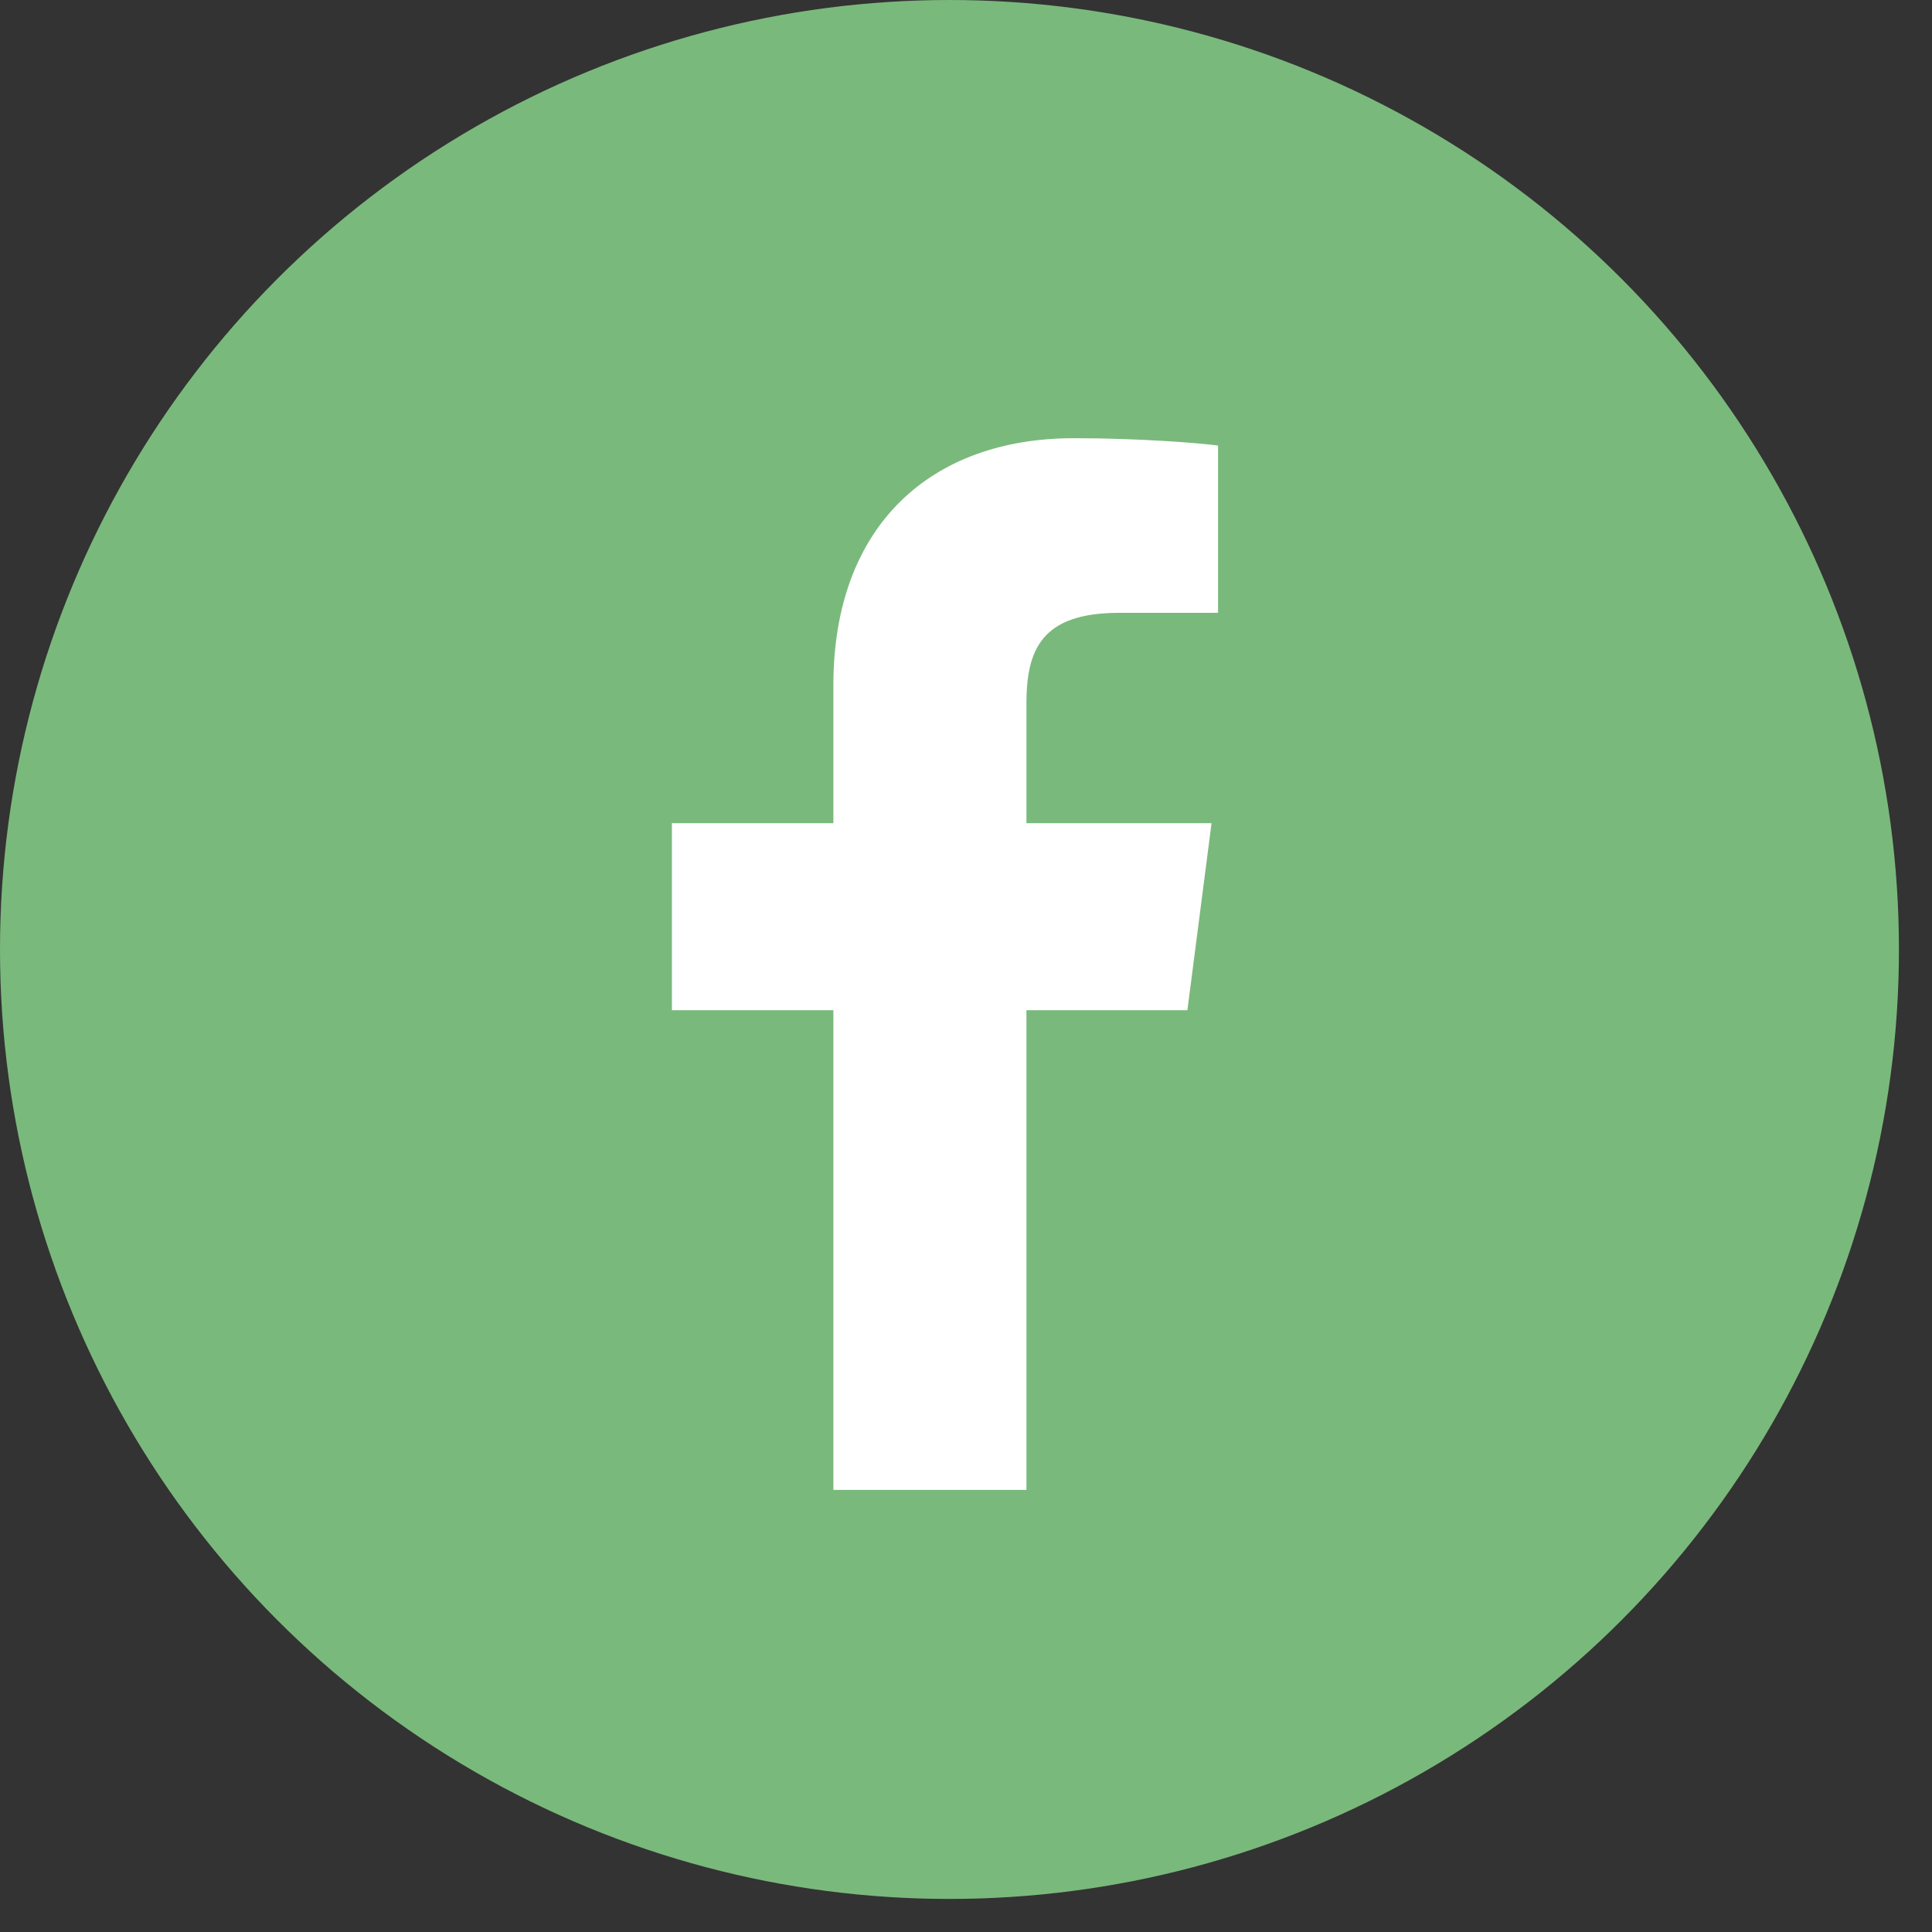
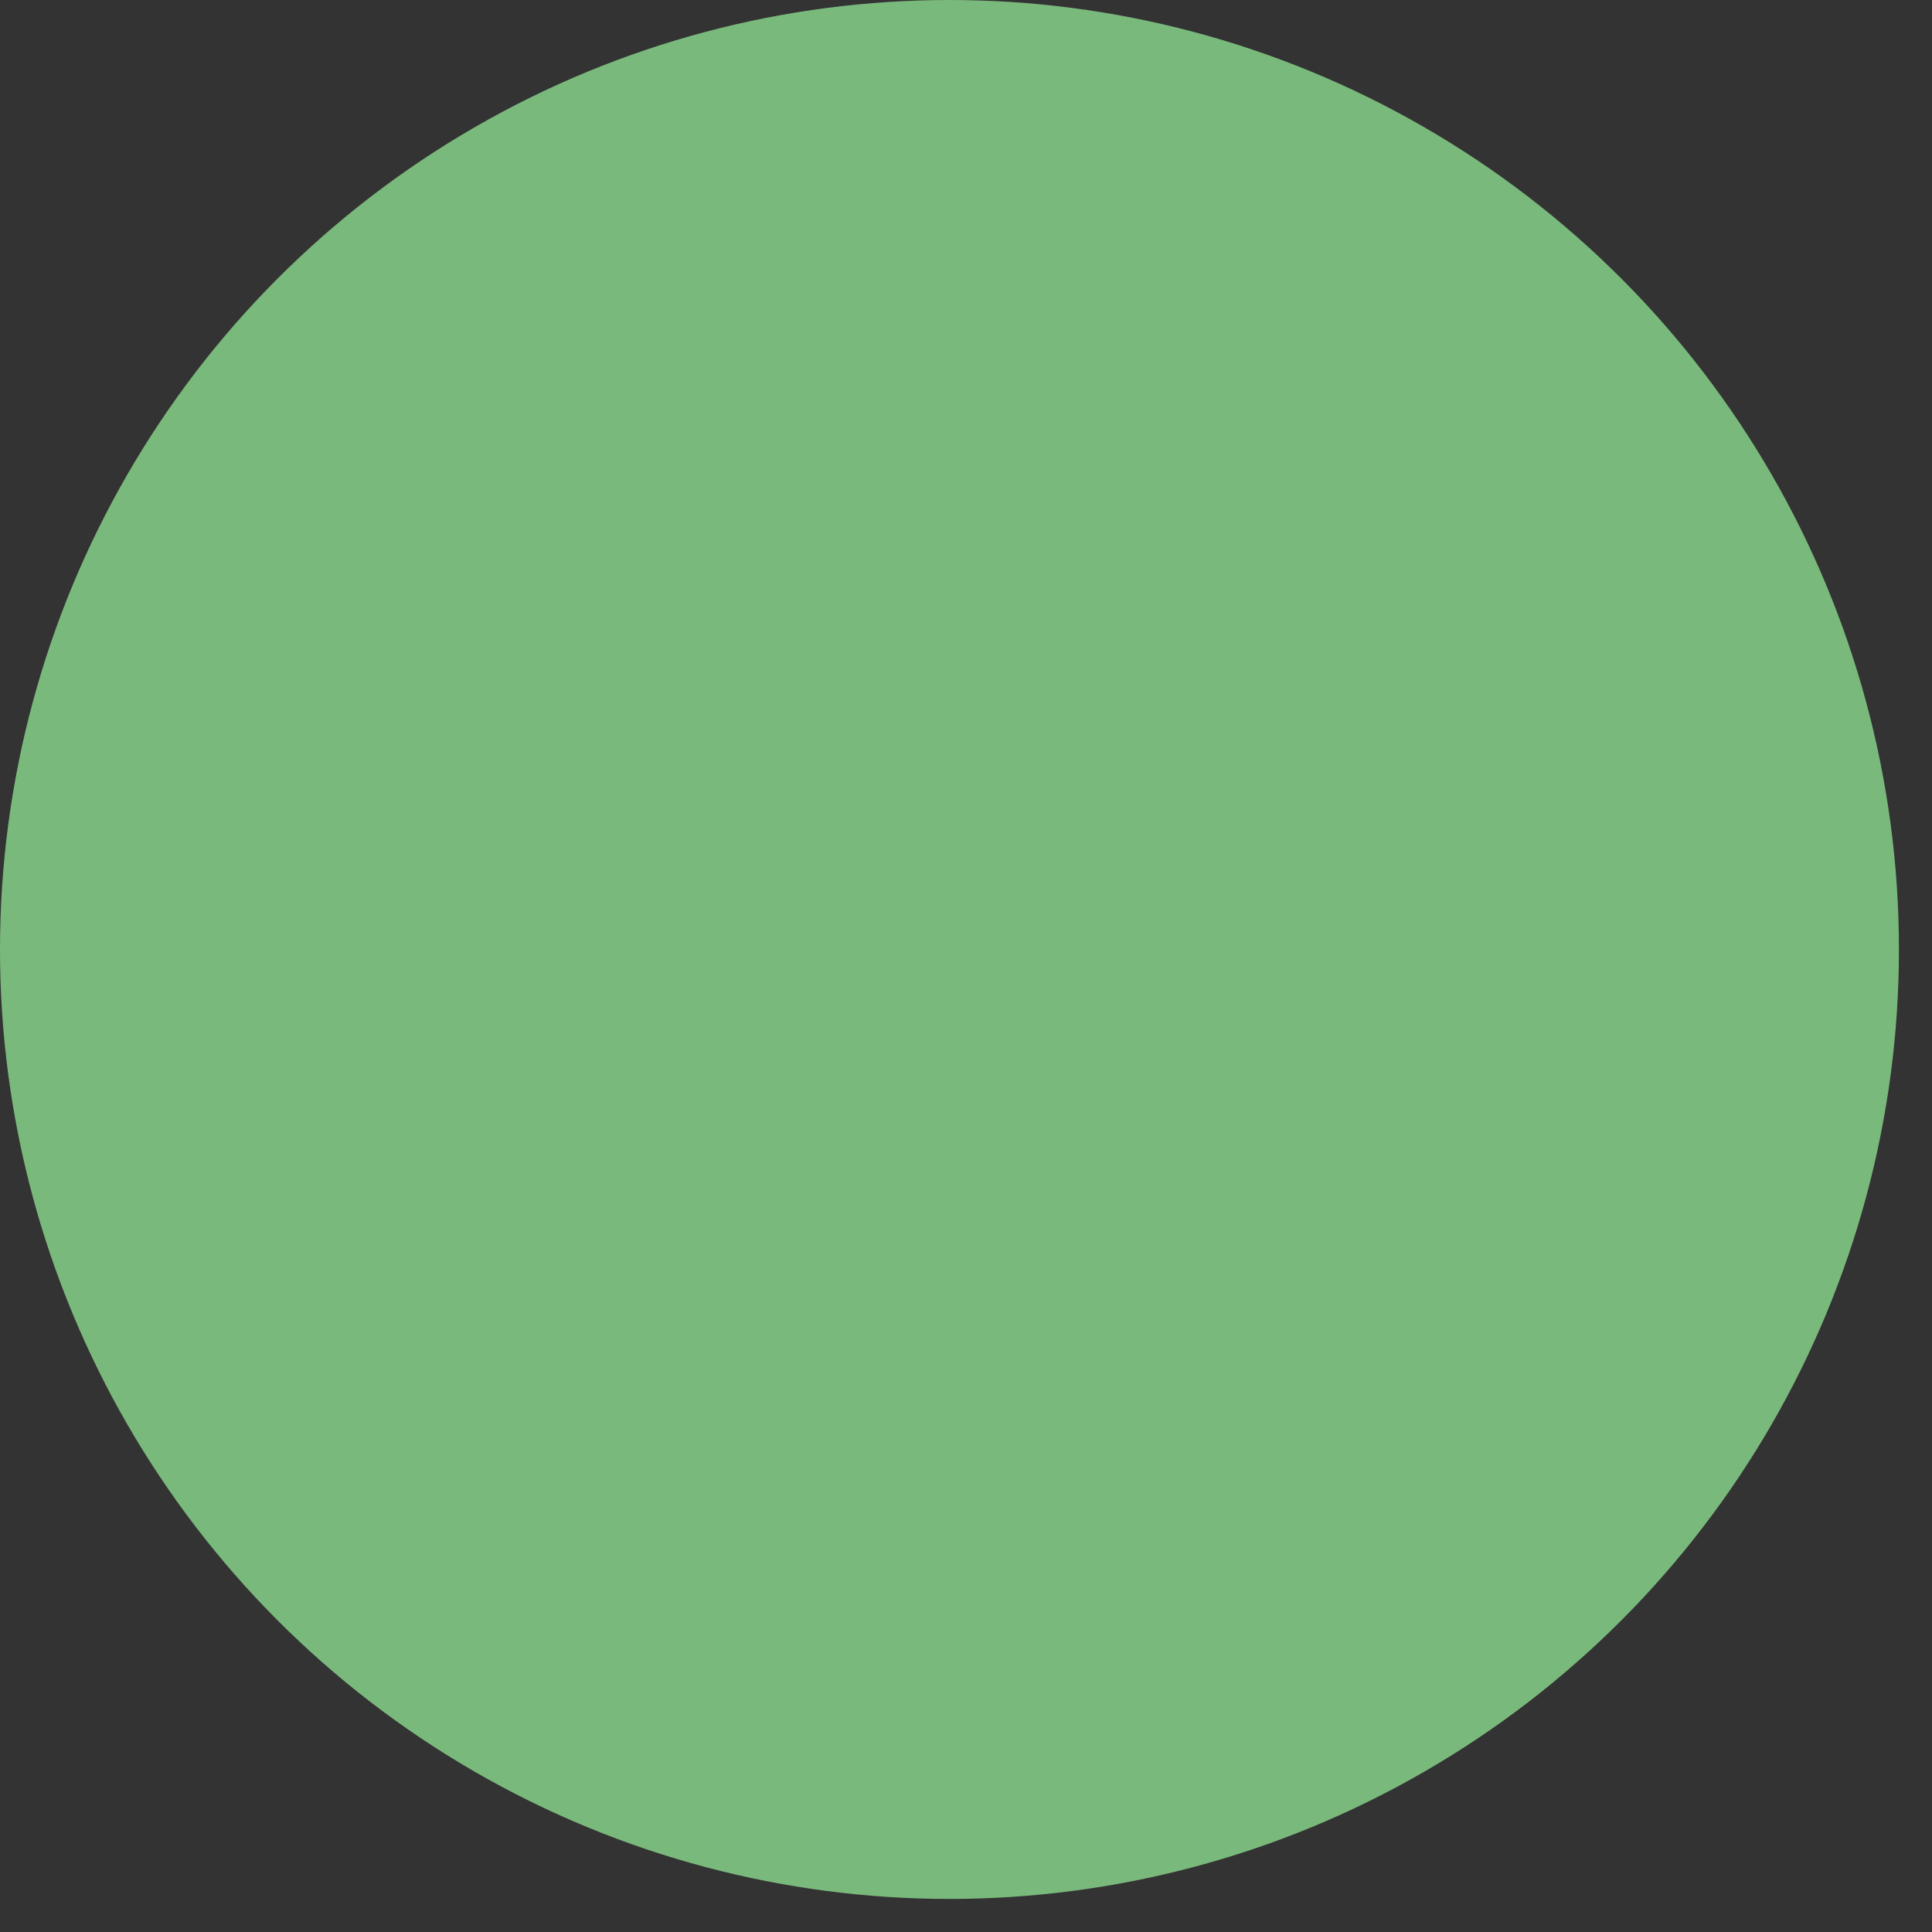
<svg xmlns="http://www.w3.org/2000/svg" width="54" height="54" viewBox="0 0 54 54" fill="none">
  <rect x="0" y="0" width="54" height="54" fill="#333333" stroke="none" />
  <circle cx="26.538" cy="26.538" r="26.538" fill="#7AB97C" />
-   <path d="M28.689 41.644V28.236H33.188L33.863 23.009H28.689V19.673C28.689 18.16 29.108 17.129 31.279 17.129L34.045 17.128V12.453C33.567 12.39 31.925 12.248 30.014 12.248C26.024 12.248 23.293 14.683 23.293 19.155V23.009H18.78V28.236H23.293V41.644H28.689Z" fill="white" />
</svg>